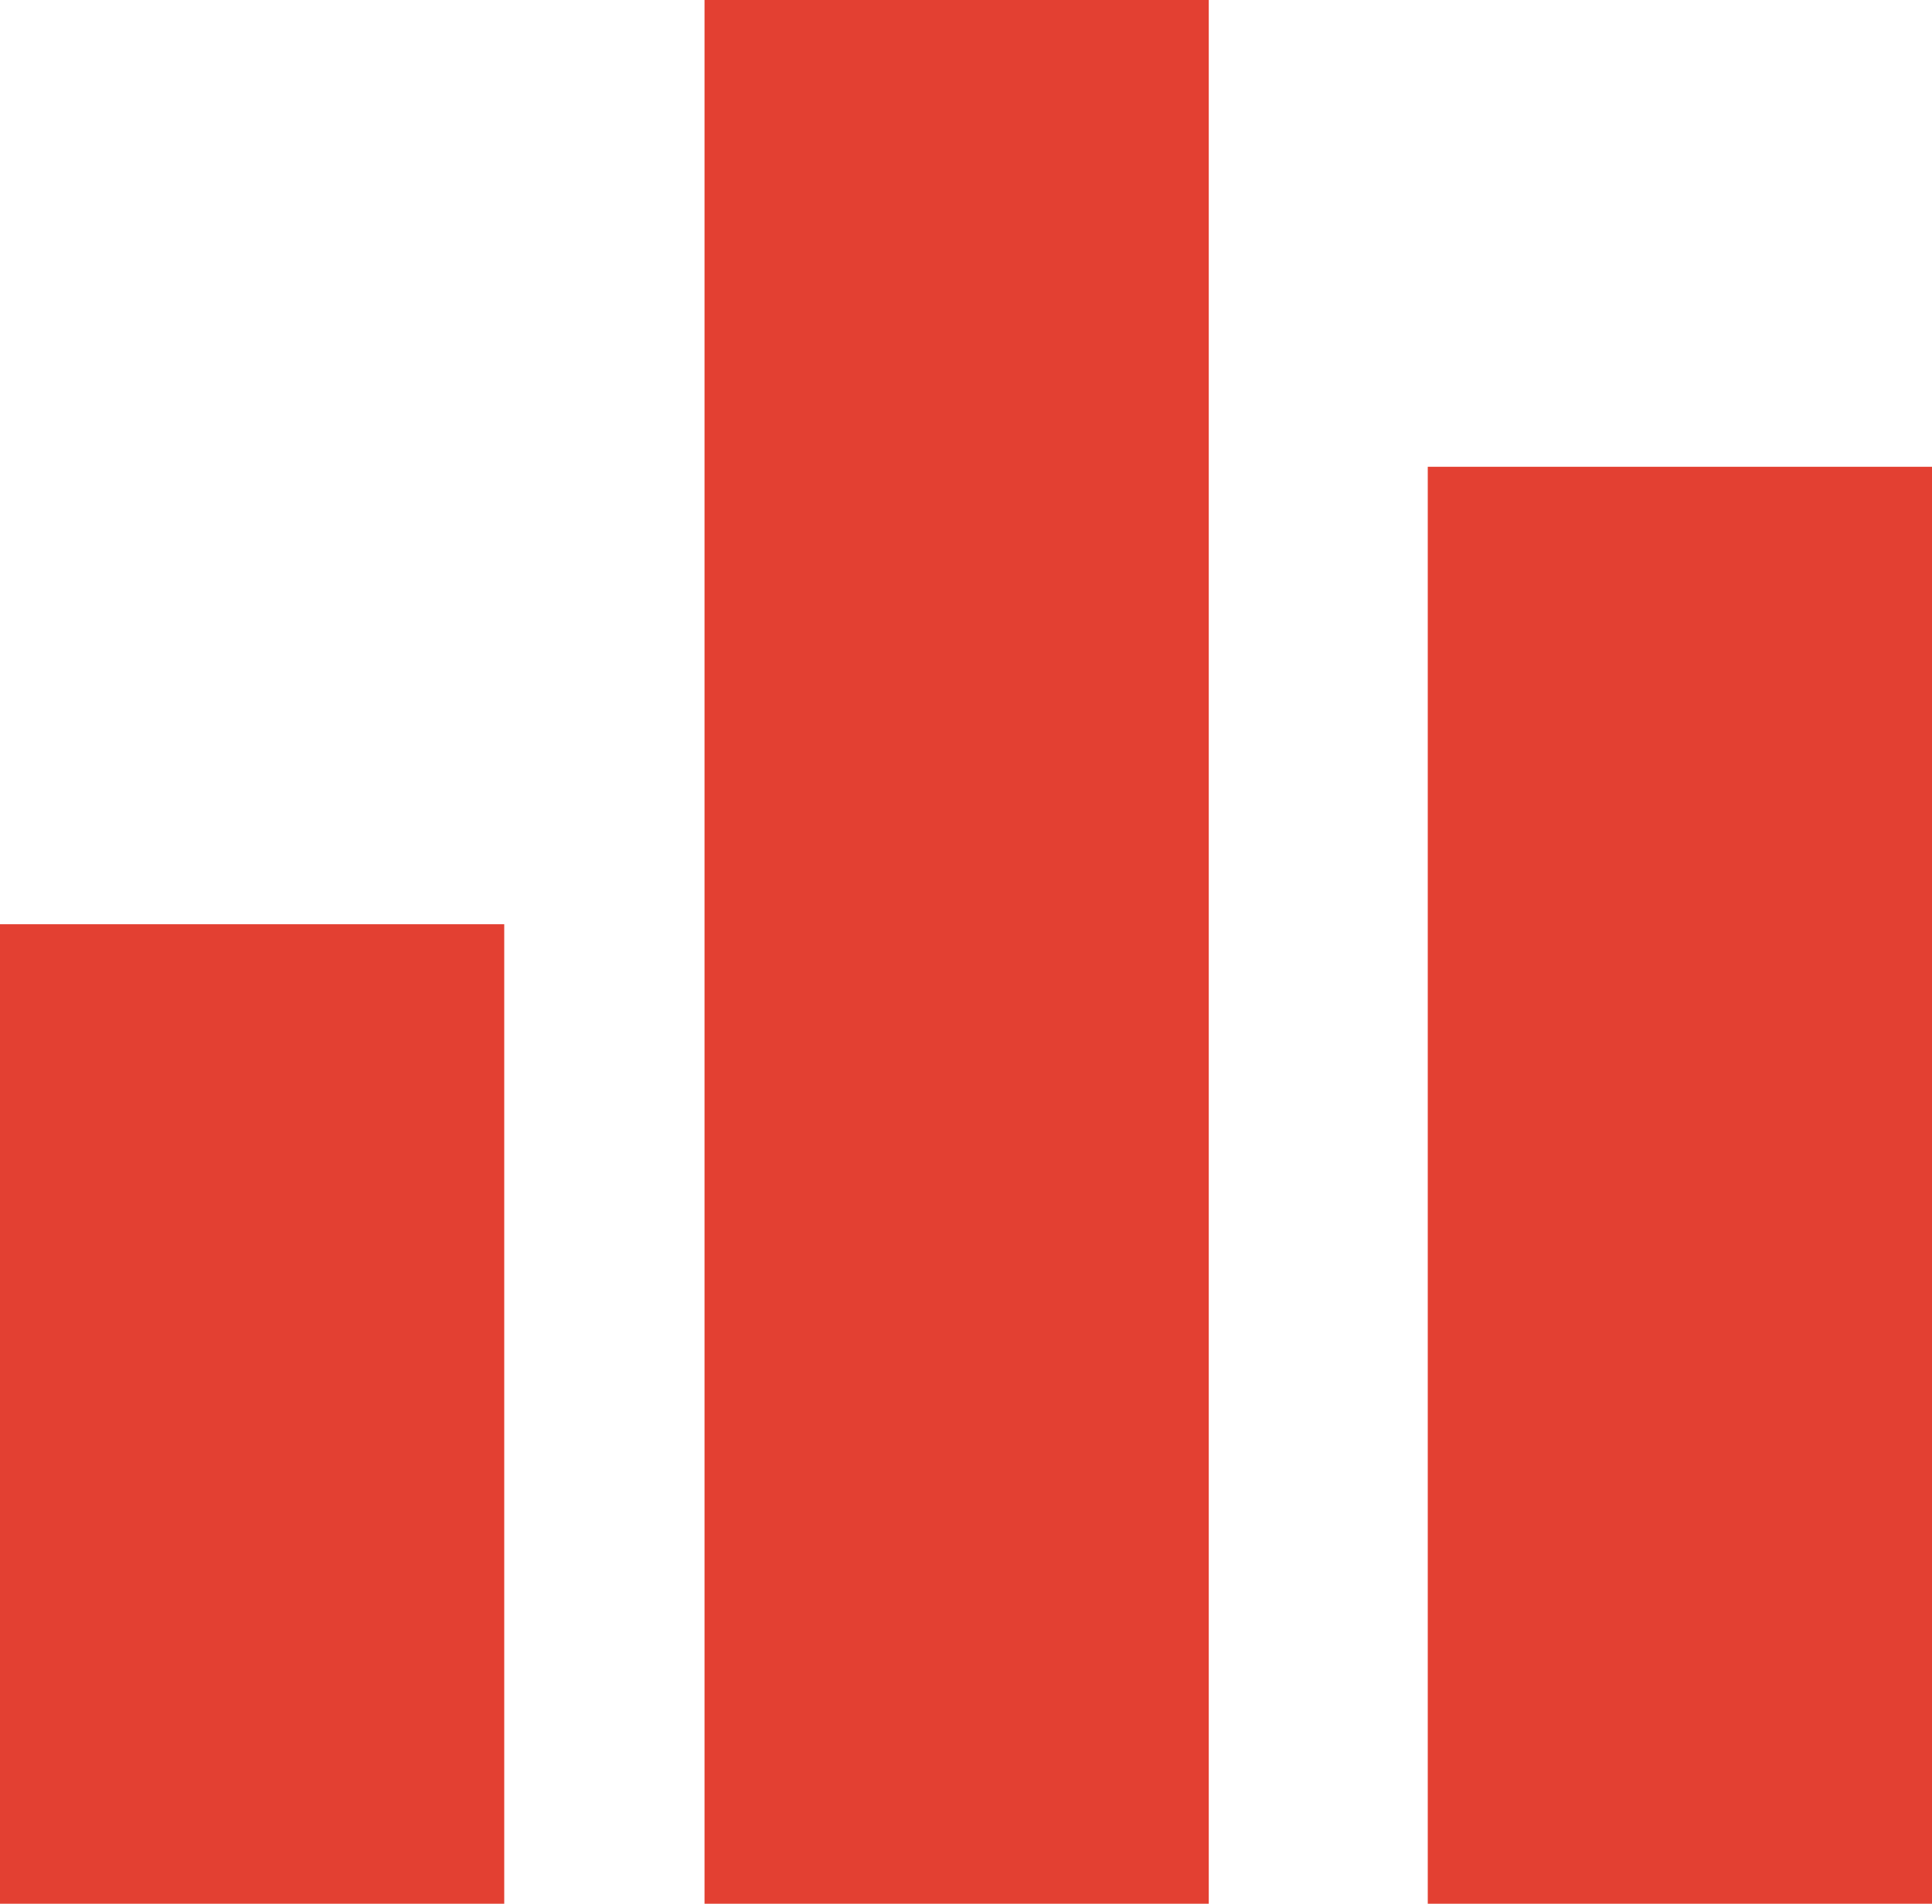
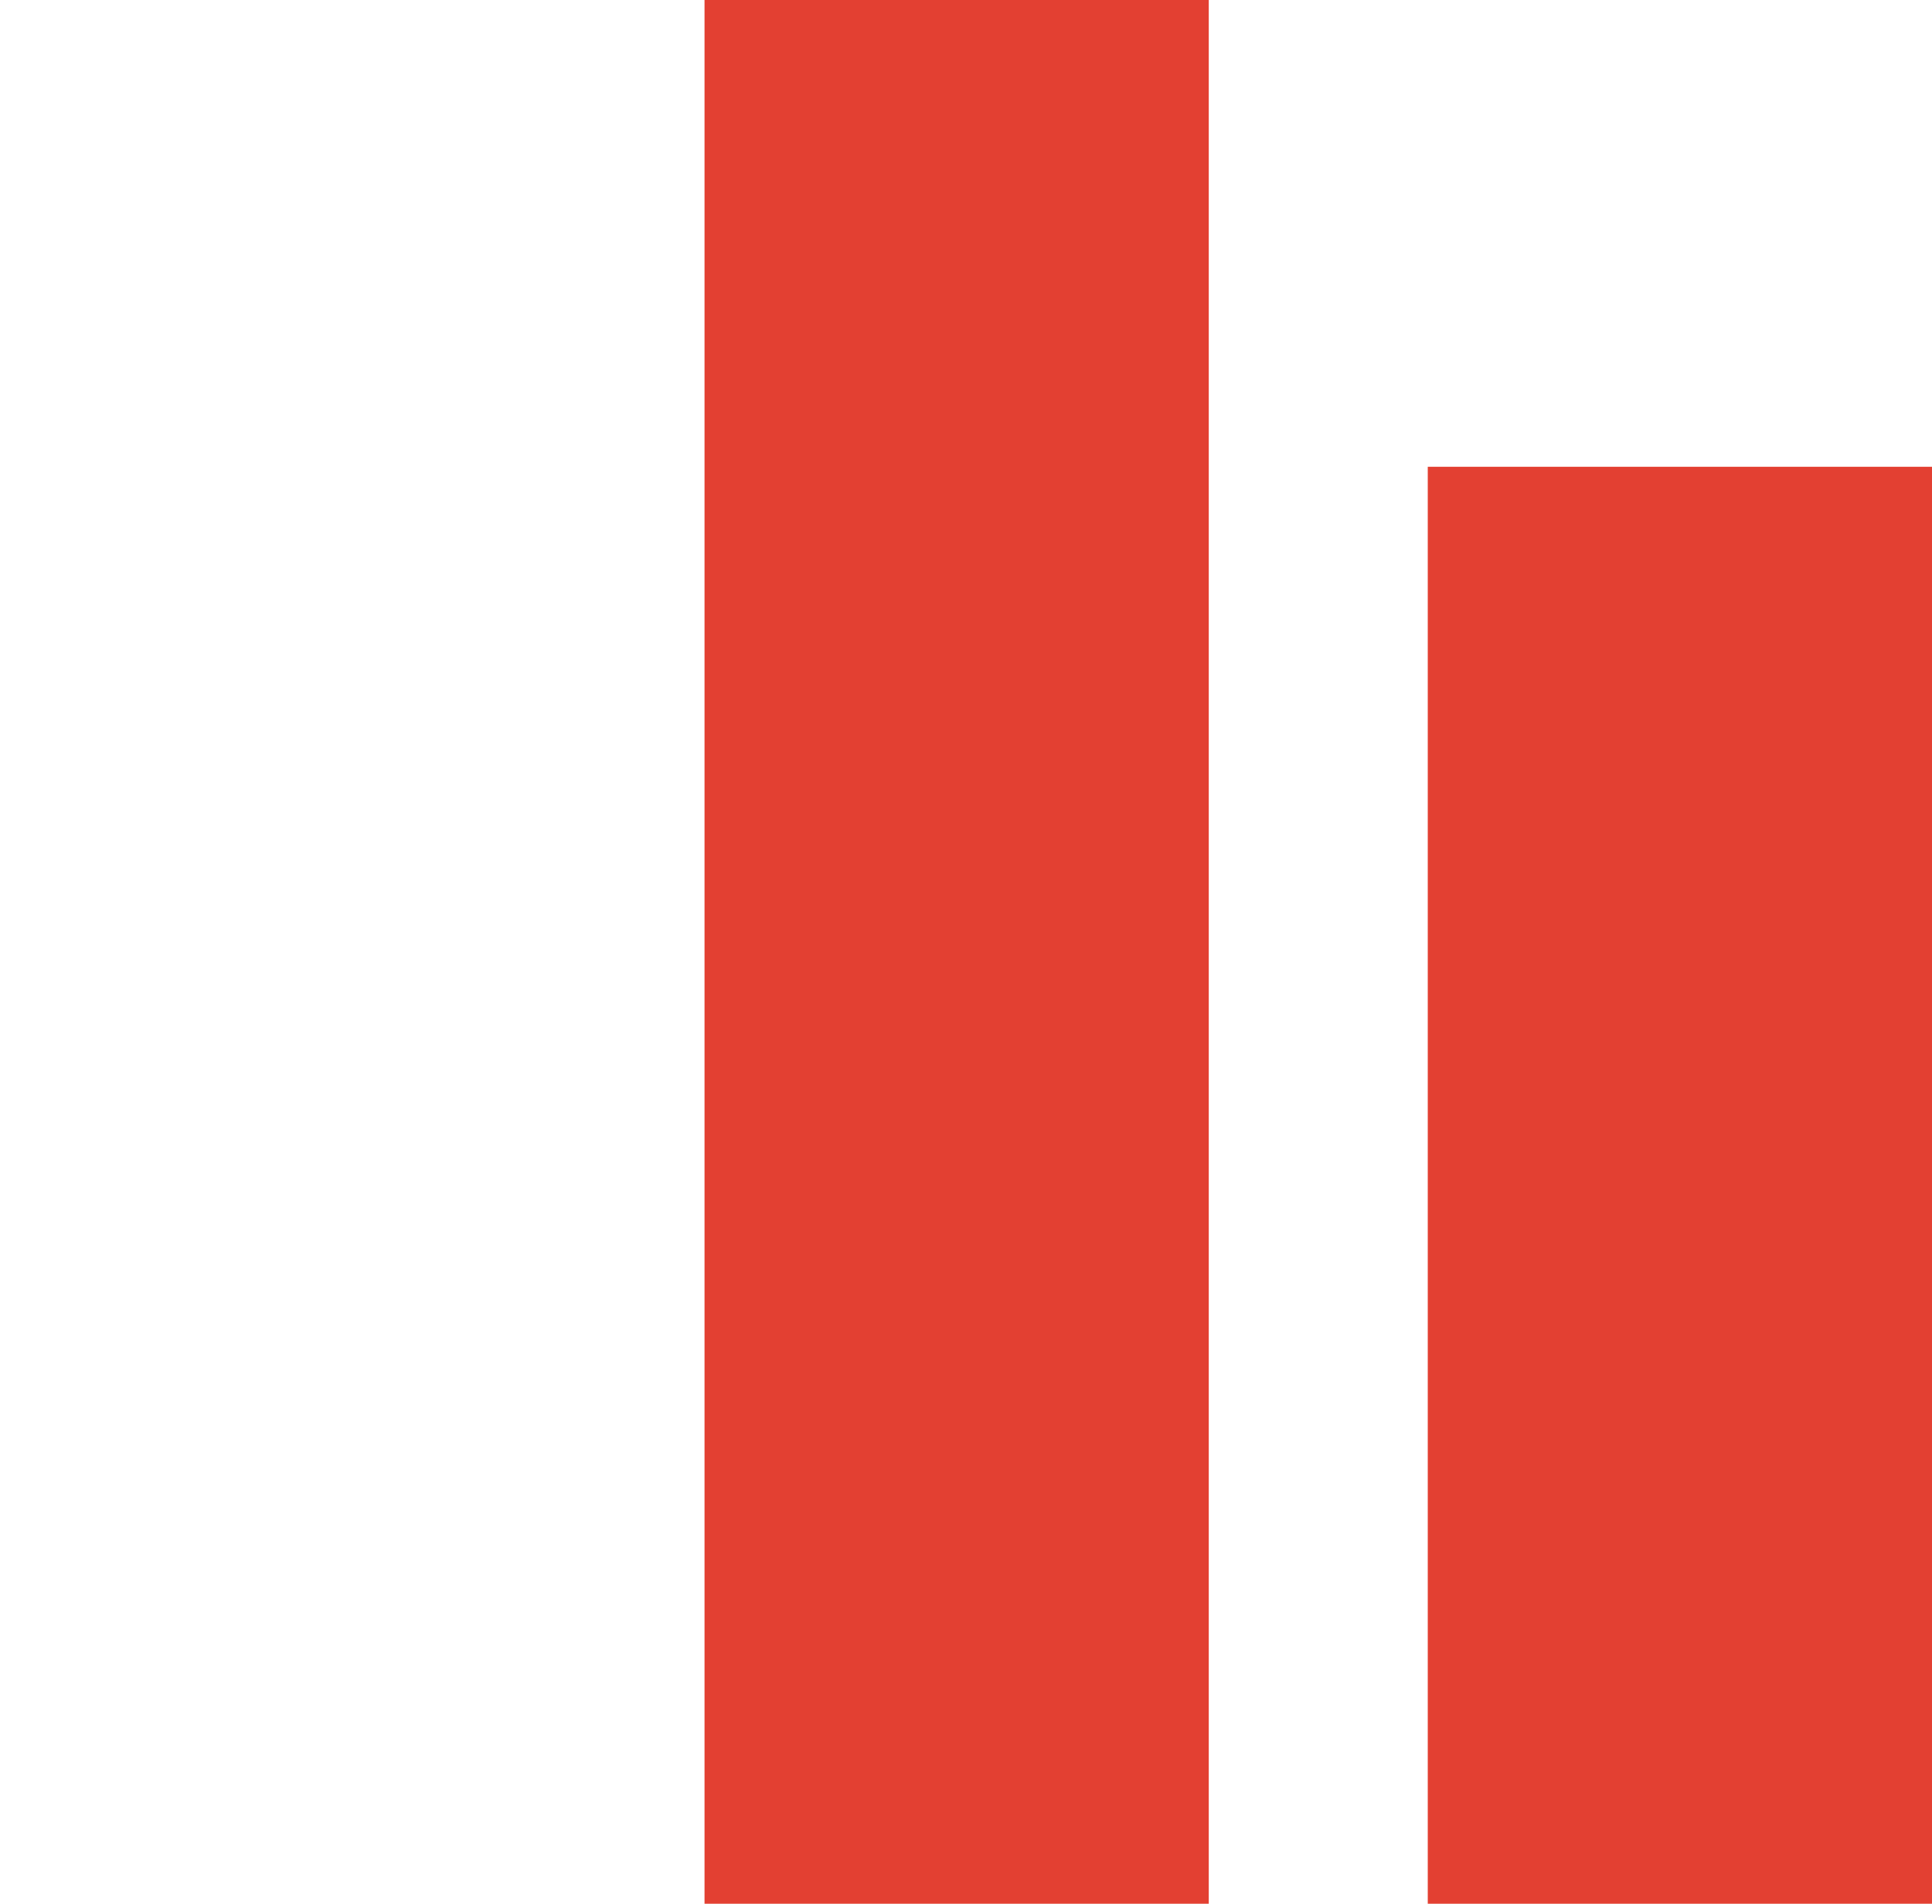
<svg xmlns="http://www.w3.org/2000/svg" viewBox="0 0 24.79 24.43">
-   <rect y="11.86" width="6.47" height="12.57" style="fill:#e34032" />
  <rect x="9.04" width="6.47" height="24.43" style="fill:#e34032" />
  <rect x="18.32" y="5.99" width="6.47" height="18.44" style="fill:#e34032" />
</svg>